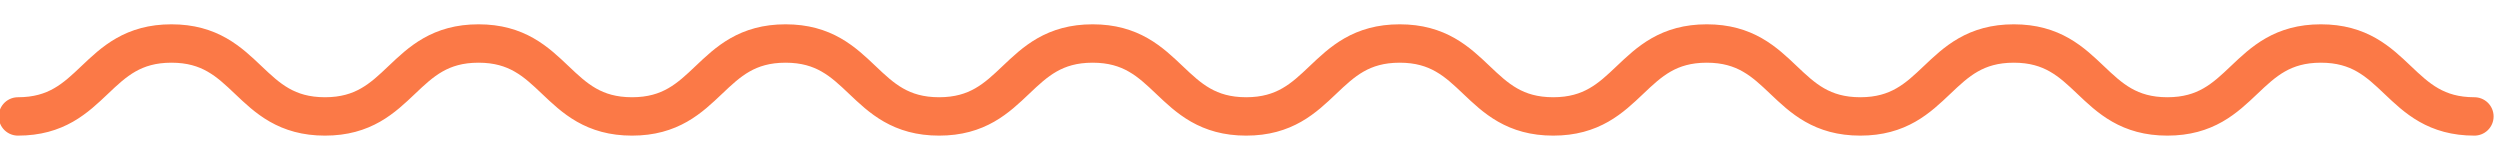
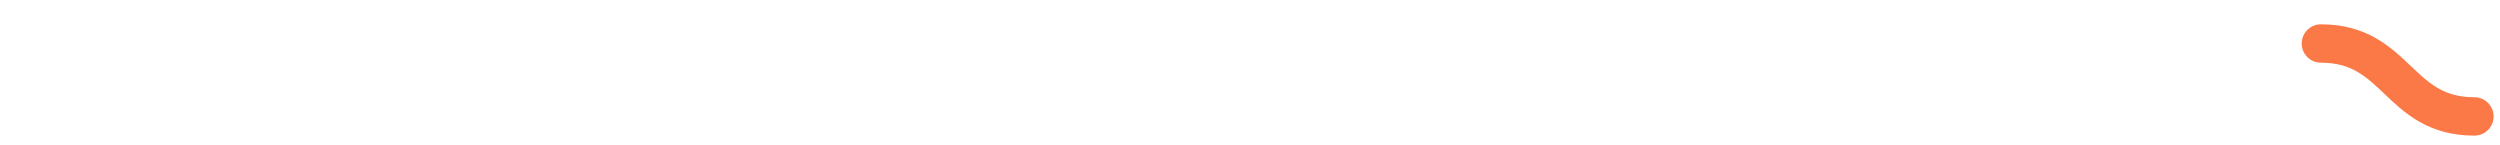
<svg xmlns="http://www.w3.org/2000/svg" id="Layer_1" version="1.1" viewBox="0 0 195.4 11.3">
  <defs>
    <style>
      .st0 {
        fill: none;
        stroke: #fb7947;
        stroke-linecap: round;
        stroke-miterlimit: 10;
        stroke-width: 3px;
      }
    </style>
  </defs>
-   <path class="st0" d="M193.4,9.1c-6,0-6-5.7-12-5.7s-6,5.7-12,5.7-6-5.7-12-5.7-6,5.7-12,5.7-6-5.7-12-5.7-6,5.7-12,5.7-6-5.7-12-5.7-6,5.7-12,5.7-6-5.7-12-5.7-6,5.7-12,5.7-6-5.7-12-5.7-6,5.7-12,5.7-6-5.7-12-5.7-6,5.7-12,5.7-6-5.7-12-5.7-6,5.7-12,5.7" />
+   <path class="st0" d="M193.4,9.1c-6,0-6-5.7-12-5.7" />
</svg>